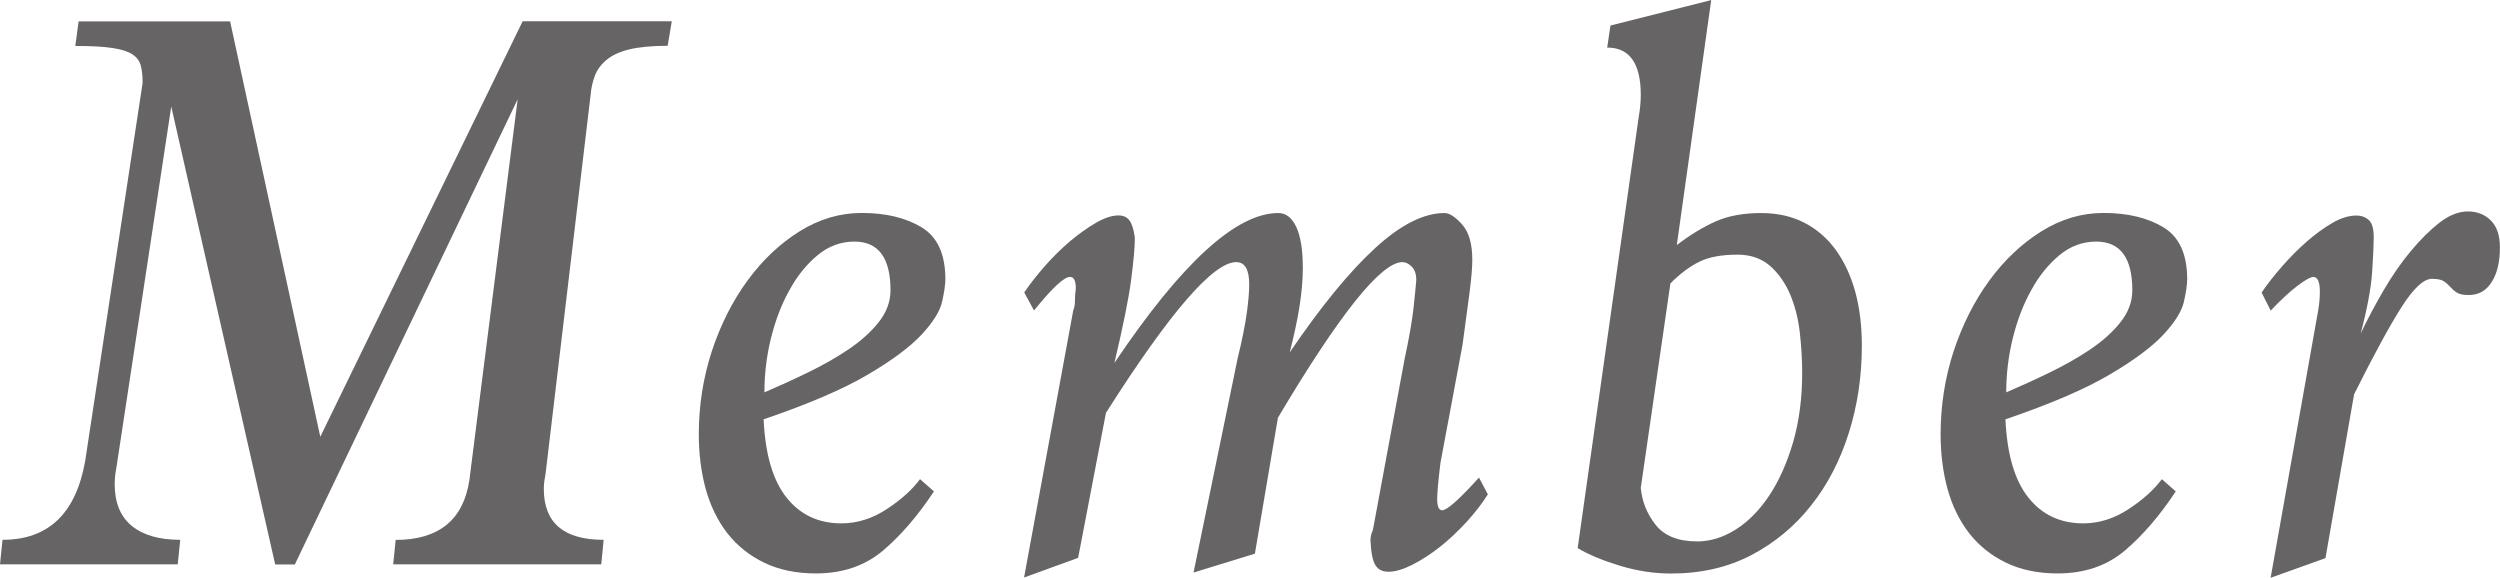
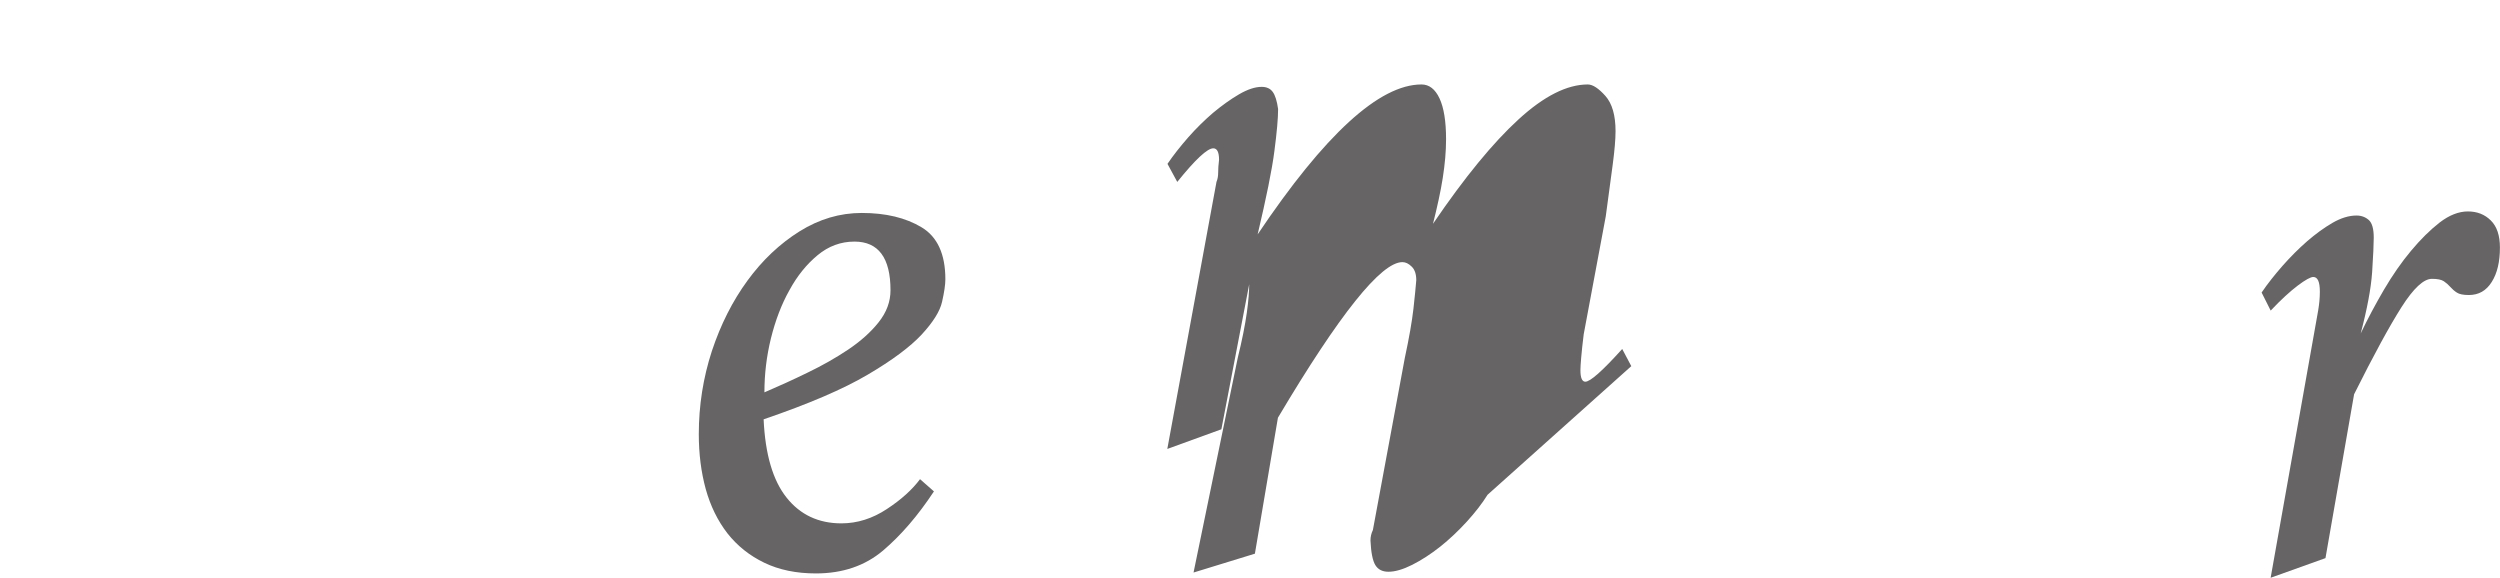
<svg xmlns="http://www.w3.org/2000/svg" id="_レイヤー_2" viewBox="0 0 28.116 6.495">
  <defs>
    <style>.cls-1{fill:#666464;}</style>
  </defs>
  <g id="Design">
-     <path class="cls-1" d="M4.422,6.348l.028-.276c.484,0,.762-.225.829-.673l.543-4.283-2.506,5.232h-.221L1.926,1.198l-.617,4.062c-.006.03-.011.062-.014.092-.004.031-.005.062-.005.092,0,.209.064.366.193.471s.311.156.544.156l-.028.276H0l.028-.276c.516,0,.825-.295.93-.886L1.604.932c0-.074-.007-.137-.019-.189-.013-.052-.043-.096-.092-.129-.05-.034-.125-.059-.227-.074-.101-.016-.24-.023-.419-.023l.037-.276h1.704l1.014,4.671L5.878.239h1.677l-.046.276c-.185,0-.33.015-.438.042s-.192.067-.254.12-.104.112-.129.18-.04.139-.046.212l-.507,4.264c-.006.031-.011.059-.014.083s-.005.053-.005.083c0,.382.225.572.673.572l-.027.276h-2.341Z" />
    <path class="cls-1" d="M10.503,5.527c-.179.271-.369.492-.571.664-.203.172-.455.258-.756.258-.221,0-.414-.04-.58-.12s-.304-.19-.415-.331c-.11-.142-.191-.308-.244-.498-.052-.19-.078-.396-.078-.617,0-.325.05-.637.147-.935.099-.298.232-.562.401-.793.168-.23.363-.414.585-.553.221-.138.454-.207.7-.207.27,0,.494.054.672.161.179.107.268.303.268.585,0,.062-.013.146-.037.253-.024.108-.102.23-.23.369-.129.138-.331.289-.607.451-.276.163-.667.33-1.17.502.018.394.104.687.258.88.153.193.359.29.617.29.178,0,.349-.054.511-.161.163-.107.287-.22.373-.336l.157.138ZM8.596,4.413c.159-.068.322-.142.488-.223.166-.08.317-.166.456-.259.138-.093.252-.194.341-.306s.134-.231.134-.361c0-.364-.136-.547-.405-.547-.154,0-.292.051-.415.153-.123.102-.229.232-.317.394-.09.16-.158.341-.208.542-.049.2-.073.402-.073.606Z" />
-     <path class="cls-1" d="M16.73,5.564c-.062.099-.14.2-.235.304-.095.104-.195.198-.299.281-.105.083-.209.15-.313.203-.104.052-.193.078-.268.078-.067,0-.116-.024-.147-.074-.03-.049-.049-.141-.055-.276,0-.043.009-.082.027-.119l.359-1.935c.049-.228.081-.412.097-.553.016-.142.026-.249.032-.322,0-.068-.017-.119-.051-.152-.034-.034-.069-.051-.105-.051-.24,0-.707.584-1.4,1.75l-.259,1.529-.69.212.497-2.413c.05-.203.083-.372.102-.507s.027-.243.027-.322c0-.166-.049-.249-.146-.249-.259,0-.747.565-1.465,1.695l-.313,1.631-.608.221.553-3.003c.013-.031.019-.066.019-.106s.003-.088.01-.143c0-.086-.022-.129-.065-.129-.067,0-.202.126-.405.378l-.11-.203c.067-.099.146-.198.235-.3.089-.101.183-.193.28-.276.099-.082.195-.151.291-.207.095-.055.18-.083.253-.083.056,0,.097.019.124.056.028.037.048.102.061.193,0,.104-.014.263-.042.475-.027.212-.091.523-.188.935.755-1.124,1.369-1.686,1.843-1.686.086,0,.153.052.202.156s.074.258.074.461c0,.135-.013.279-.037.433-.024.154-.062.326-.11.517.355-.522.677-.914.963-1.175.285-.261.545-.392.778-.392.055,0,.121.043.198.129.076.086.114.218.114.396,0,.092-.011.218-.032.377-.021.16-.047.354-.078.581l-.248,1.326c-.013.104-.022.19-.028.258-.006.068-.009.117-.009.147,0,.086.019.129.055.129.056,0,.193-.122.415-.368l.102.193Z" />
-     <path class="cls-1" d="M18.434,1.29c.006-.037.011-.075.014-.115s.005-.075.005-.106c0-.355-.126-.534-.378-.534l.037-.248,1.133-.286-.387,2.755c.153-.117.301-.206.442-.268s.31-.092.507-.092c.184,0,.347.037.488.11.141.074.259.177.354.309.095.132.167.289.217.47.049.182.073.383.073.604,0,.344-.049.671-.147.981-.098.311-.239.582-.424.815-.184.233-.408.419-.672.558-.265.138-.565.207-.903.207-.19,0-.382-.029-.576-.088-.193-.059-.352-.124-.474-.198l.69-4.873ZM18.452,5.479c.013.154.067.295.166.421.098.126.255.189.47.189.147,0,.292-.045.433-.134.142-.09.268-.218.378-.384s.199-.366.268-.601c.067-.234.101-.492.101-.776,0-.147-.009-.3-.027-.457s-.055-.3-.11-.43c-.056-.129-.131-.235-.226-.318-.096-.083-.217-.125-.364-.125-.178,0-.321.026-.428.079-.108.052-.217.134-.327.244l-.332,2.291Z" />
-     <path class="cls-1" d="M24.469,5.527c-.179.271-.369.492-.571.664-.203.172-.455.258-.756.258-.221,0-.414-.04-.58-.12s-.304-.19-.415-.331c-.11-.142-.191-.308-.244-.498-.052-.19-.078-.396-.078-.617,0-.325.05-.637.147-.935.099-.298.232-.562.401-.793.168-.23.363-.414.585-.553.221-.138.454-.207.7-.207.27,0,.494.054.672.161.179.107.268.303.268.585,0,.062-.013.146-.037.253-.024.108-.102.23-.23.369-.129.138-.331.289-.607.451-.276.163-.667.33-1.17.502.018.394.104.687.258.88.153.193.359.29.617.29.178,0,.349-.054.511-.161.163-.107.287-.22.373-.336l.157.138ZM22.562,4.413c.159-.068.322-.142.488-.223.166-.08.317-.166.456-.259.138-.093.252-.194.341-.306s.134-.231.134-.361c0-.364-.136-.547-.405-.547-.154,0-.292.051-.415.153-.123.102-.229.232-.317.394-.09.16-.158.341-.208.542-.049.2-.073.402-.073.606Z" />
+     <path class="cls-1" d="M16.73,5.564c-.062.099-.14.2-.235.304-.095.104-.195.198-.299.281-.105.083-.209.15-.313.203-.104.052-.193.078-.268.078-.067,0-.116-.024-.147-.074-.03-.049-.049-.141-.055-.276,0-.043.009-.082.027-.119l.359-1.935c.049-.228.081-.412.097-.553.016-.142.026-.249.032-.322,0-.068-.017-.119-.051-.152-.034-.034-.069-.051-.105-.051-.24,0-.707.584-1.4,1.75l-.259,1.529-.69.212.497-2.413c.05-.203.083-.372.102-.507s.027-.243.027-.322l-.313,1.631-.608.221.553-3.003c.013-.031.019-.066.019-.106s.003-.088.01-.143c0-.086-.022-.129-.065-.129-.067,0-.202.126-.405.378l-.11-.203c.067-.099.146-.198.235-.3.089-.101.183-.193.28-.276.099-.082.195-.151.291-.207.095-.055.18-.083.253-.083.056,0,.097.019.124.056.028.037.048.102.061.193,0,.104-.014.263-.042.475-.027.212-.091.523-.188.935.755-1.124,1.369-1.686,1.843-1.686.086,0,.153.052.202.156s.074.258.074.461c0,.135-.013.279-.037.433-.024.154-.062.326-.11.517.355-.522.677-.914.963-1.175.285-.261.545-.392.778-.392.055,0,.121.043.198.129.076.086.114.218.114.396,0,.092-.011.218-.032.377-.021.16-.047.354-.078.581l-.248,1.326c-.013.104-.022.19-.028.258-.006.068-.009.117-.009.147,0,.086.019.129.055.129.056,0,.193-.122.415-.368l.102.193Z" />
    <path class="cls-1" d="M25.537,6.495l.534-3.003c.006-.037.011-.072.014-.106.003-.033.005-.069.005-.105,0-.111-.024-.166-.074-.166-.03,0-.089.032-.175.097s-.188.158-.304.281l-.102-.203c.067-.099.146-.198.235-.3.089-.101.181-.193.276-.276.095-.082.189-.151.285-.207.095-.055.186-.083.271-.083.056,0,.102.018.139.051.037.034.055.1.055.198,0,.073-.006.202-.018.387-.013.185-.056.415-.129.691.079-.166.167-.33.262-.493.096-.163.197-.309.305-.438s.215-.235.322-.318c.107-.082.213-.124.317-.124s.19.034.258.102c.068.067.102.169.102.304,0,.16-.03.289-.092.387-.062.099-.147.147-.258.147-.062,0-.106-.009-.134-.027s-.053-.04-.074-.064-.046-.046-.073-.064-.072-.027-.134-.027c-.092,0-.206.105-.341.317s-.313.539-.534.981l-.322,1.843-.617.221Z" />
  </g>
</svg>